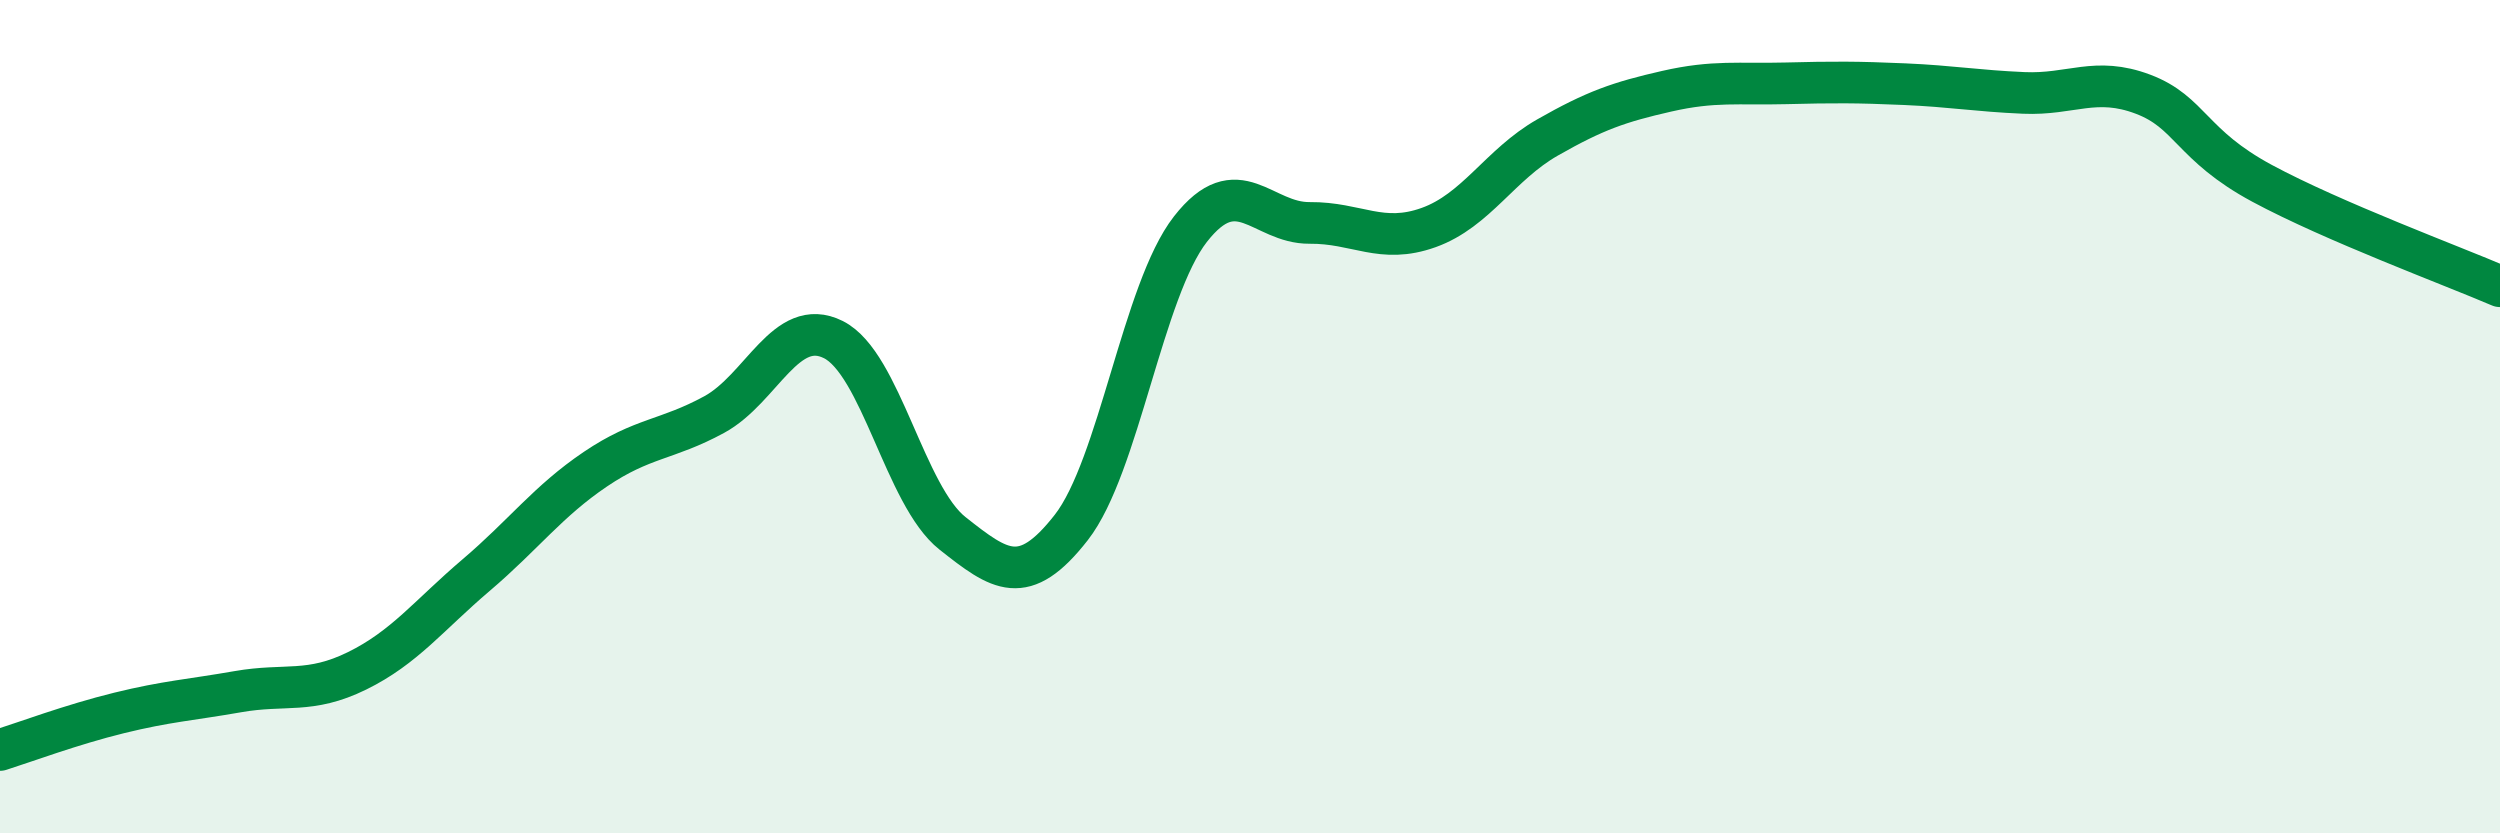
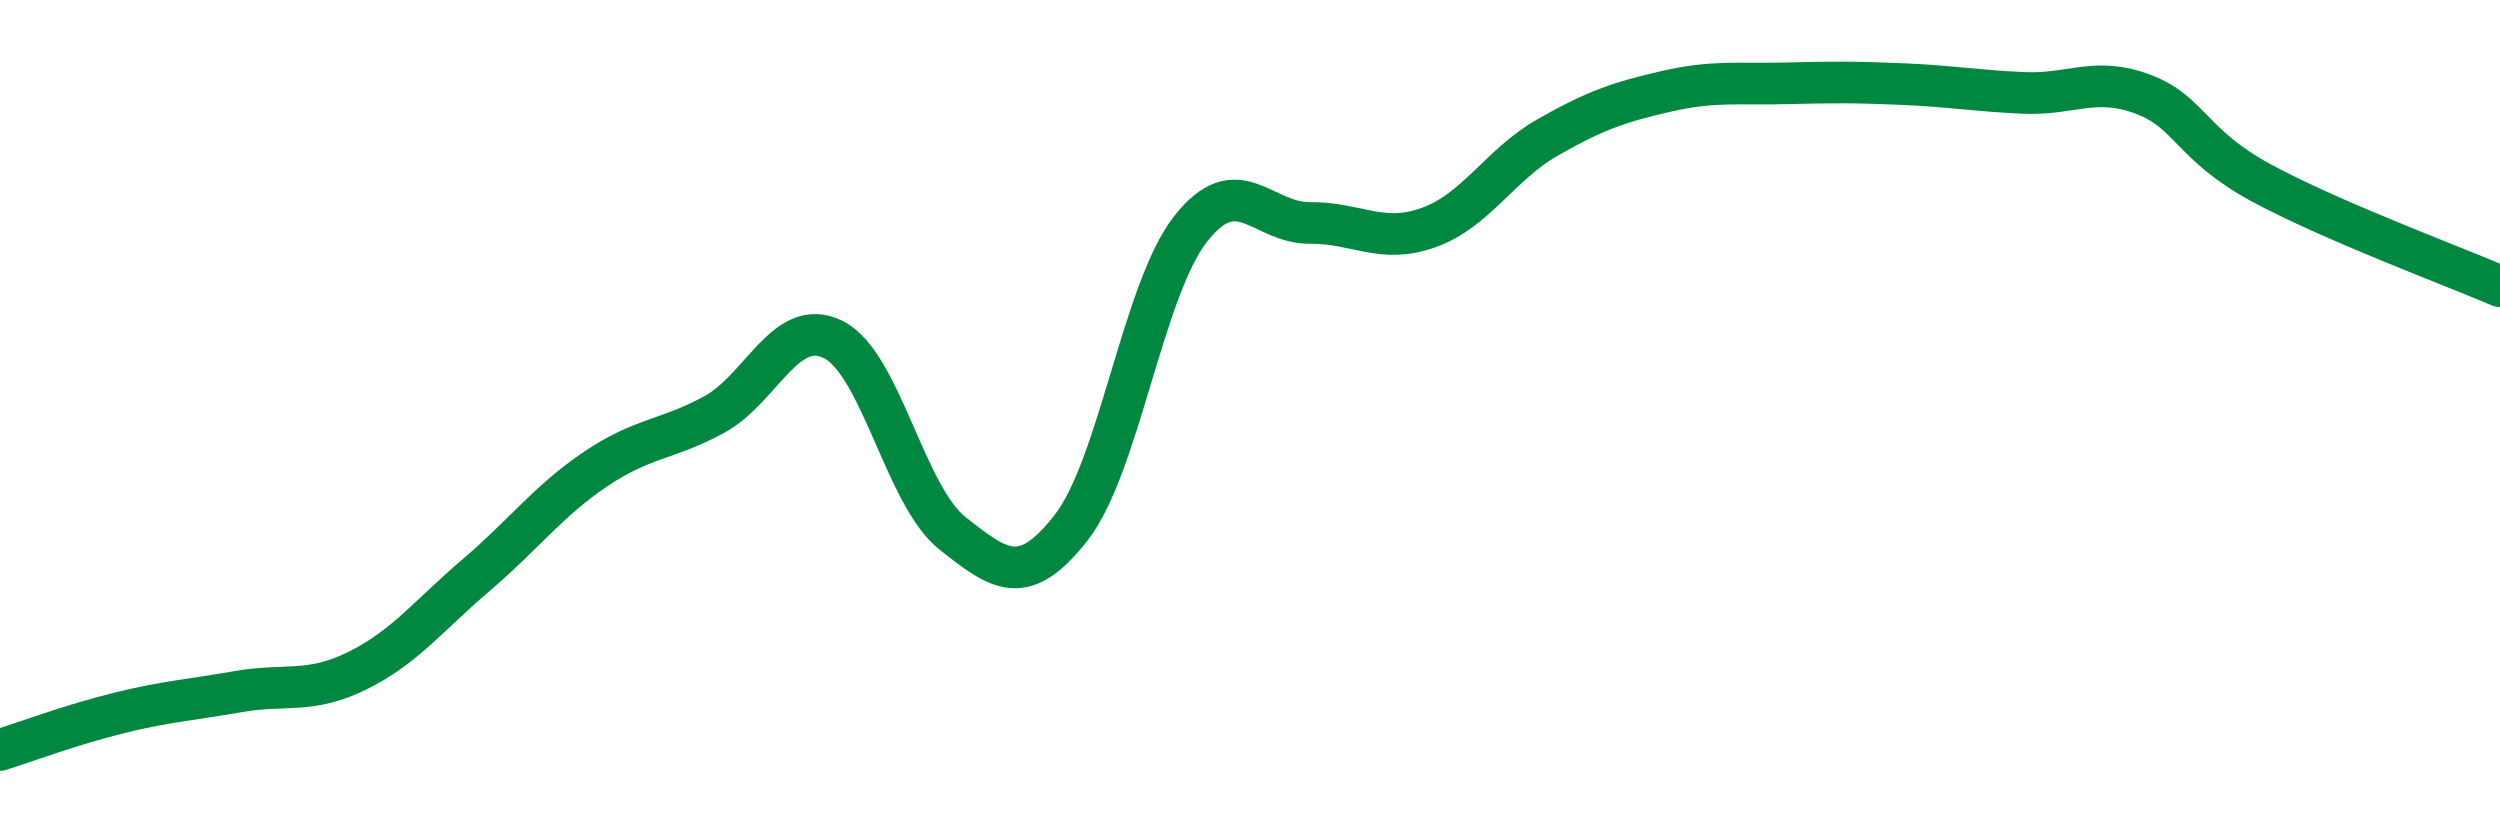
<svg xmlns="http://www.w3.org/2000/svg" width="60" height="20" viewBox="0 0 60 20">
-   <path d="M 0,18 C 0.57,17.82 1.72,17.39 2.86,17.11 C 4,16.83 4.57,16.8 5.71,16.6 C 6.85,16.4 7.43,16.66 8.57,16.1 C 9.71,15.54 10.29,14.77 11.43,13.8 C 12.57,12.83 13.15,12.03 14.29,11.26 C 15.43,10.49 16,10.57 17.14,9.95 C 18.28,9.33 18.86,7.58 20,8.15 C 21.14,8.72 21.72,11.9 22.86,12.8 C 24,13.7 24.57,14.12 25.71,12.66 C 26.85,11.2 27.43,6.96 28.57,5.5 C 29.71,4.04 30.29,5.36 31.43,5.35 C 32.57,5.34 33.15,5.87 34.29,5.46 C 35.43,5.05 36,3.95 37.14,3.3 C 38.28,2.65 38.86,2.45 40,2.19 C 41.14,1.93 41.72,2.03 42.86,2 C 44,1.97 44.57,1.97 45.71,2.02 C 46.85,2.07 47.43,2.18 48.57,2.23 C 49.71,2.28 50.29,1.83 51.43,2.26 C 52.57,2.69 52.58,3.48 54.29,4.4 C 56,5.32 58.86,6.38 60,6.87L60 20L0 20Z" fill="#008740" opacity="0.1" stroke-linecap="round" stroke-linejoin="round" />
  <path d="M 0,18 C 0.57,17.82 1.72,17.39 2.86,17.11 C 4,16.83 4.57,16.8 5.71,16.6 C 6.85,16.4 7.43,16.66 8.57,16.1 C 9.71,15.54 10.29,14.77 11.43,13.8 C 12.57,12.83 13.15,12.03 14.29,11.26 C 15.43,10.49 16,10.57 17.14,9.95 C 18.28,9.33 18.86,7.58 20,8.15 C 21.14,8.72 21.72,11.9 22.86,12.8 C 24,13.7 24.57,14.12 25.71,12.66 C 26.85,11.2 27.43,6.96 28.57,5.5 C 29.71,4.04 30.29,5.36 31.43,5.35 C 32.57,5.34 33.15,5.87 34.29,5.46 C 35.43,5.05 36,3.95 37.14,3.3 C 38.28,2.65 38.86,2.45 40,2.19 C 41.14,1.93 41.72,2.03 42.86,2 C 44,1.97 44.57,1.97 45.71,2.02 C 46.85,2.07 47.43,2.18 48.57,2.23 C 49.71,2.28 50.29,1.83 51.43,2.26 C 52.57,2.69 52.58,3.48 54.29,4.4 C 56,5.32 58.86,6.38 60,6.87" stroke="#008740" stroke-width="1" fill="none" stroke-linecap="round" stroke-linejoin="round" />
</svg>